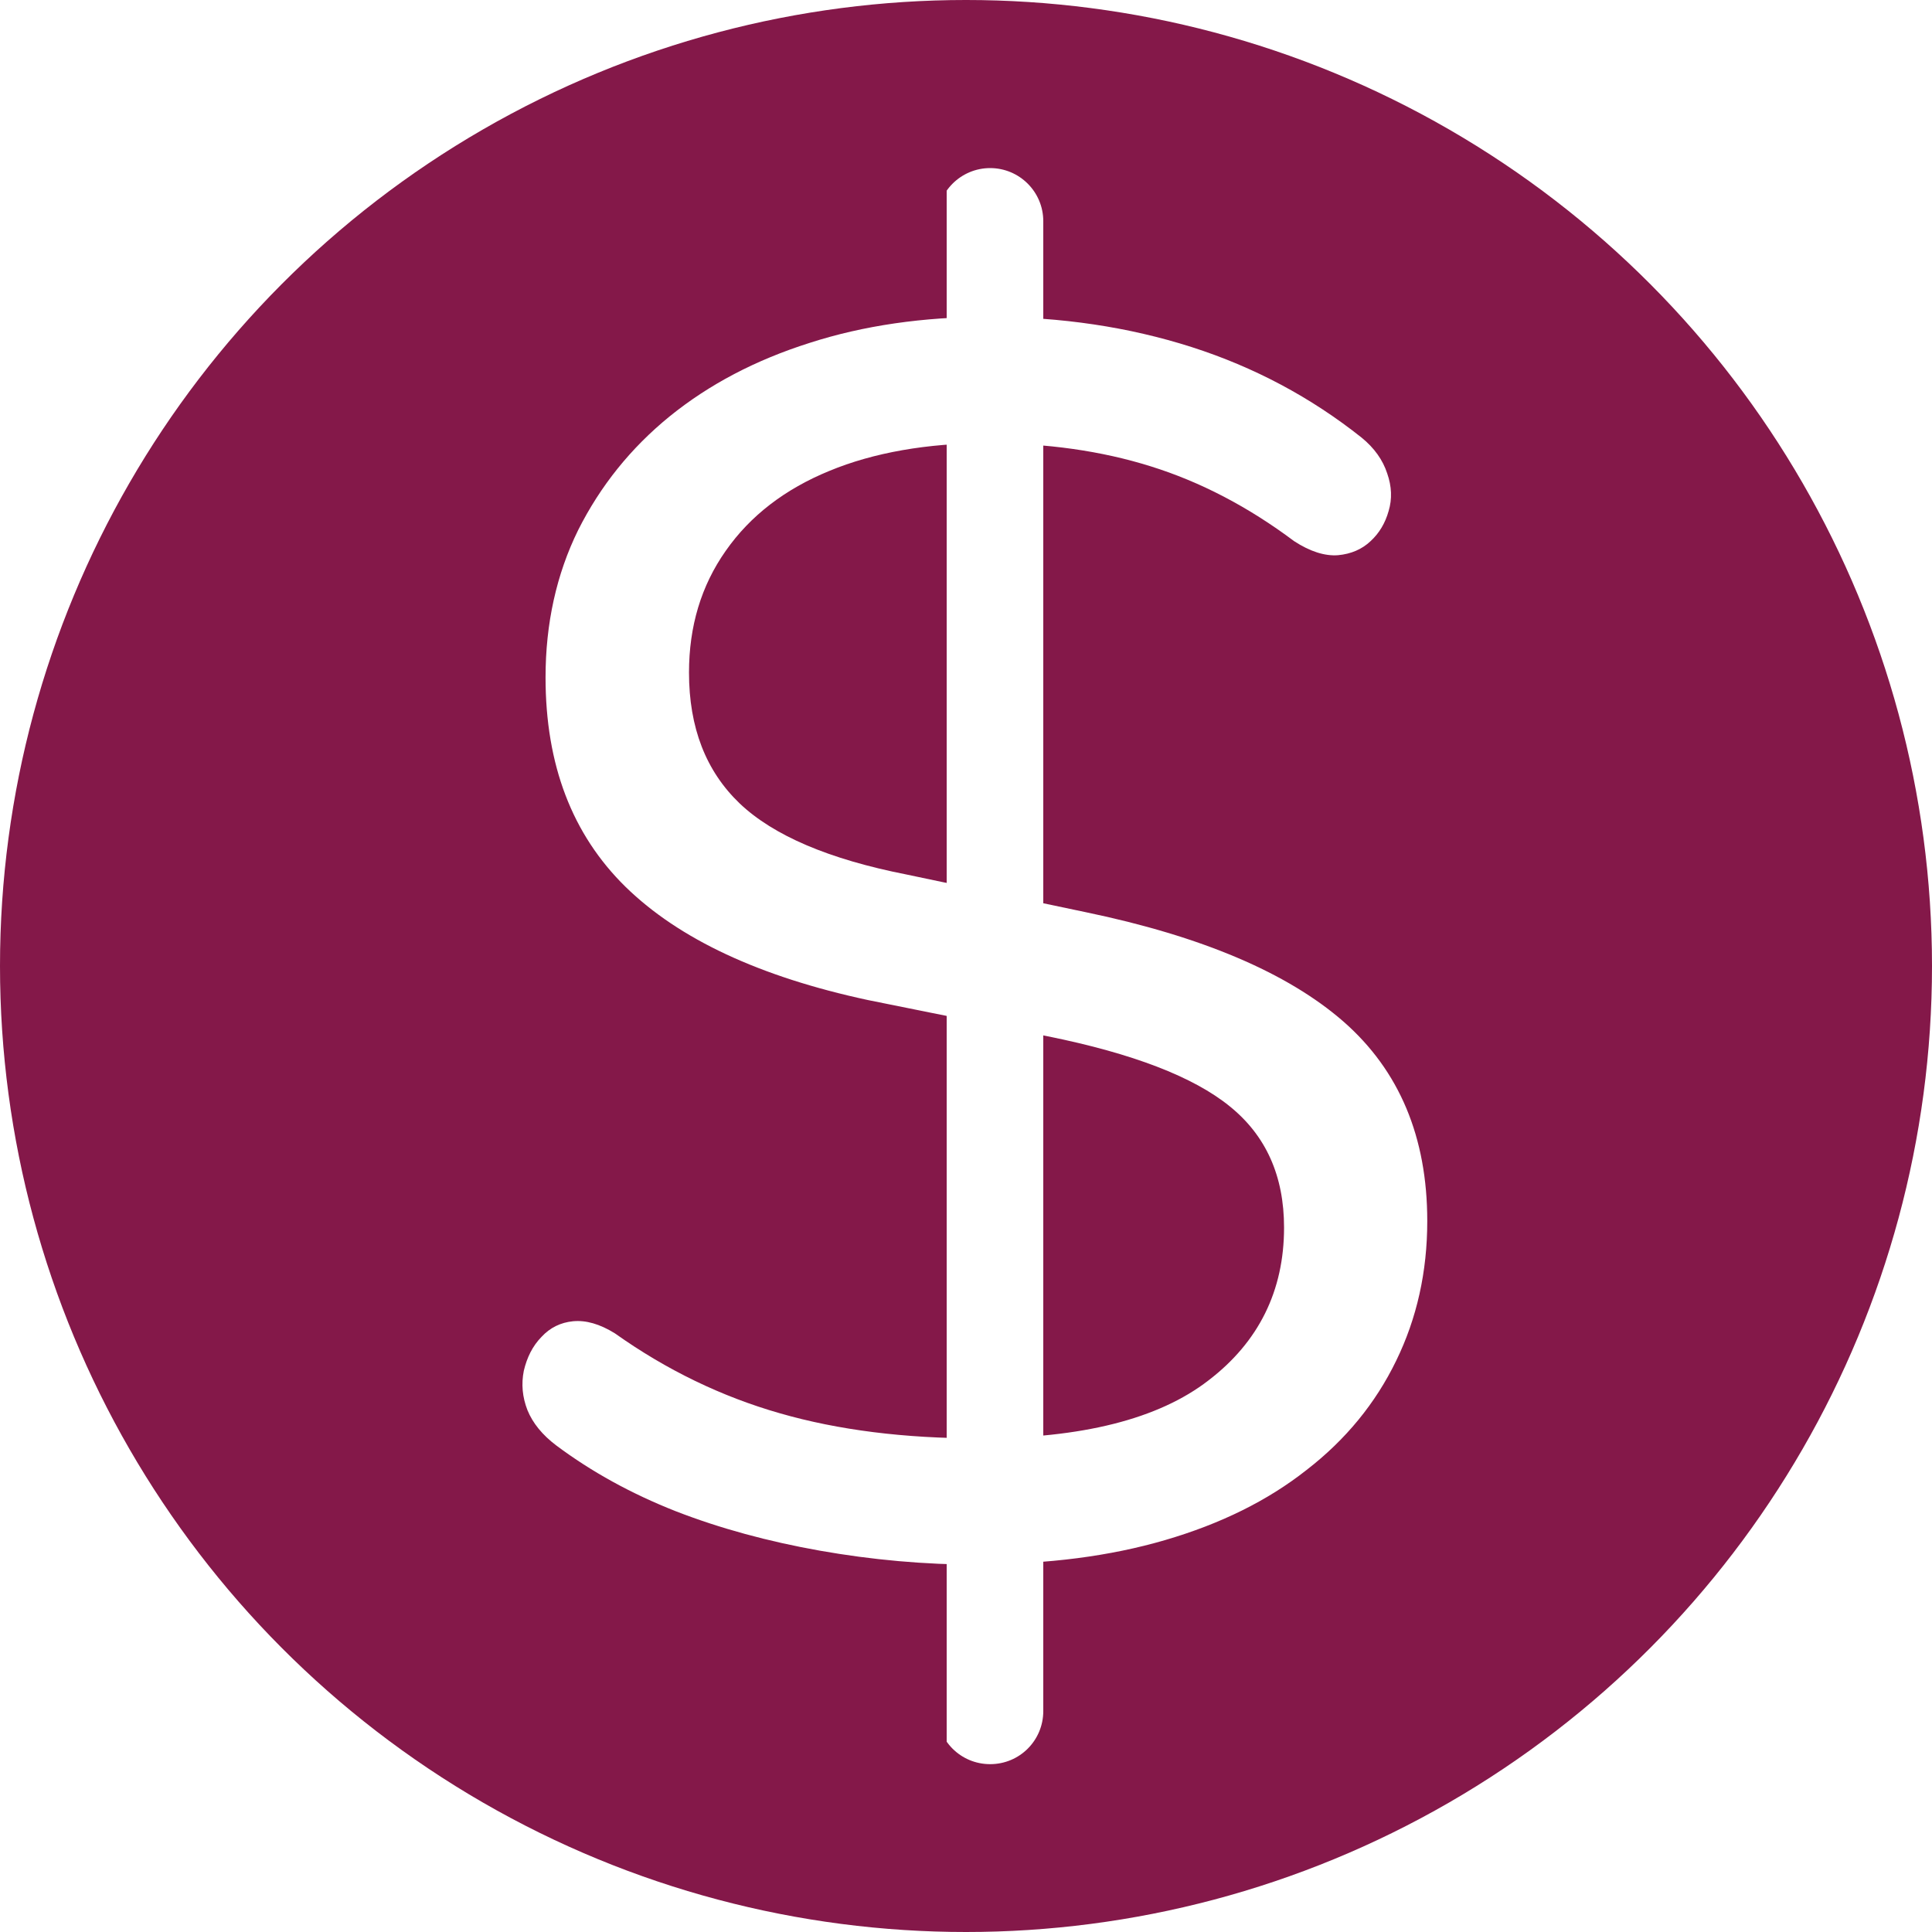
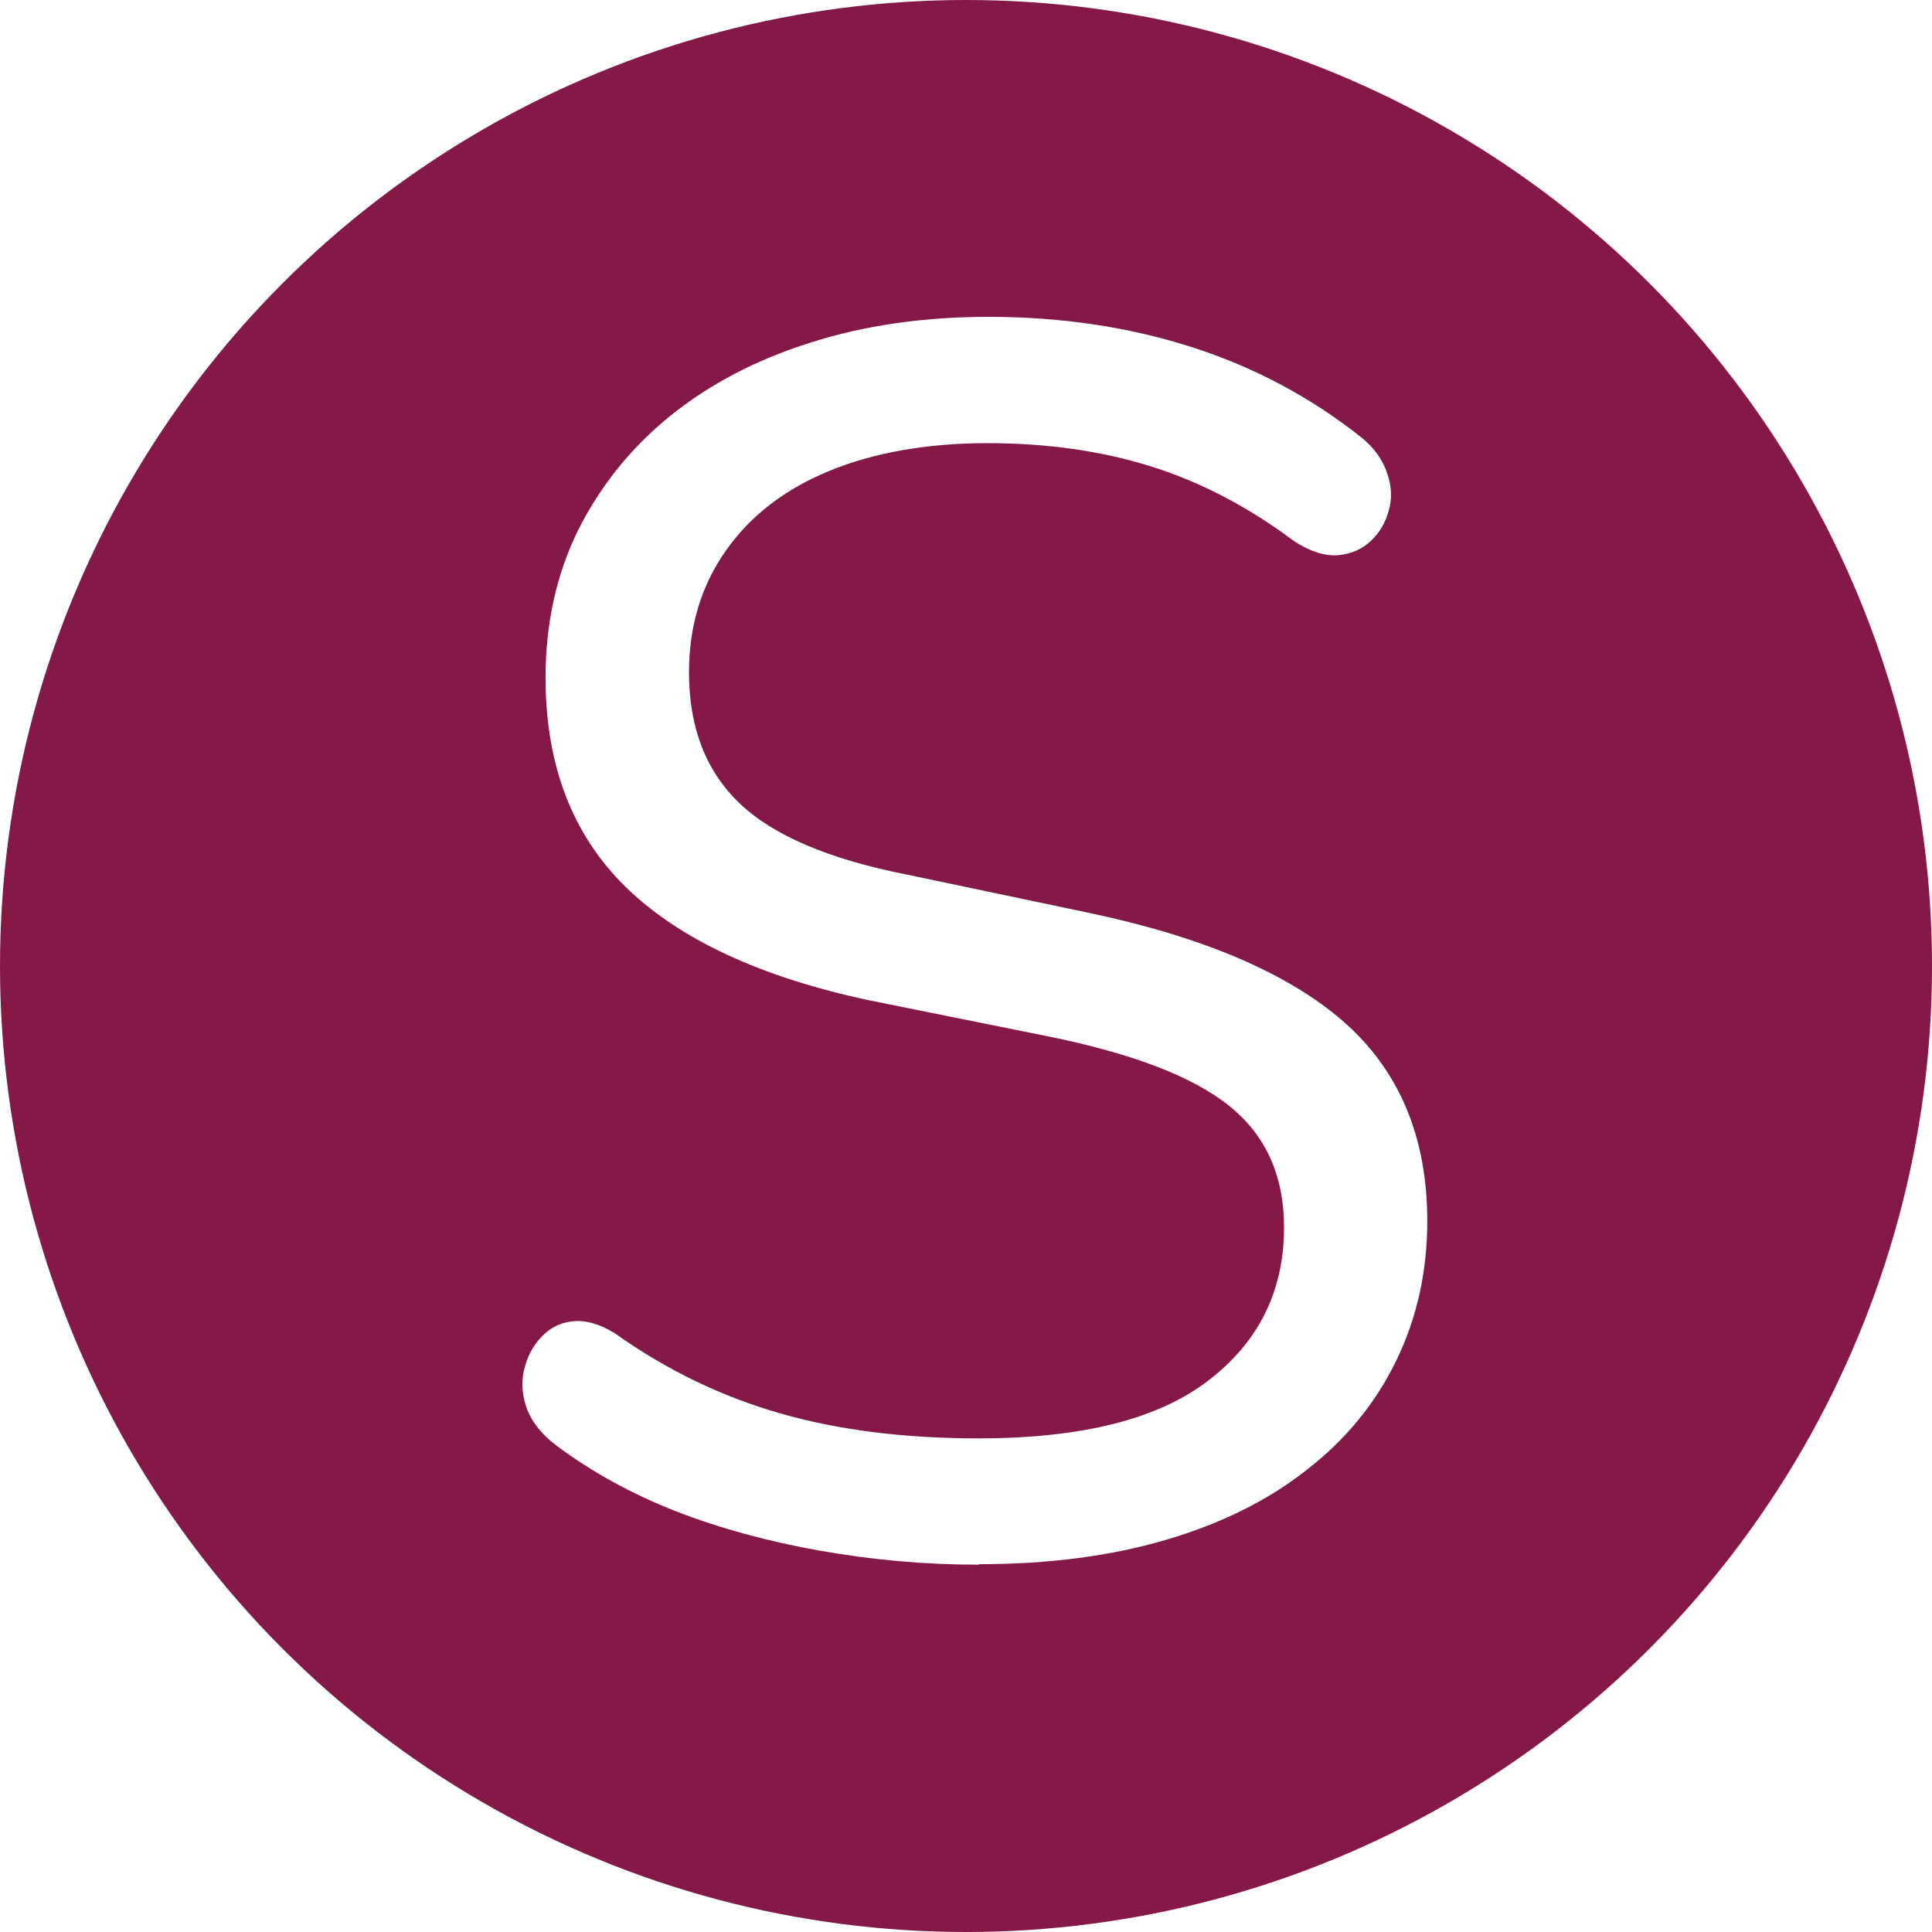
<svg xmlns="http://www.w3.org/2000/svg" id="Layer_2" viewBox="0 0 80 80">
  <defs>
    <style>.cls-1{clip-path:url(#clippath);}.cls-2{fill:none;}.cls-2,.cls-3,.cls-4{stroke-width:0px;}.cls-5{clip-path:url(#clippath-1);}.cls-6{clip-path:url(#clippath-2);}.cls-3{fill:#841849;}.cls-4{fill:#fff;}</style>
    <clipPath id="clippath">
      <rect class="cls-2" width="80" height="80" />
    </clipPath>
    <clipPath id="clippath-1">
      <circle class="cls-2" cx="40" cy="40" r="40" />
    </clipPath>
    <clipPath id="clippath-2">
      <rect class="cls-2" x="39.2" y="6.67" width="4" height="66.67" />
    </clipPath>
  </defs>
  <g id="Layer_1-2">
    <g class="cls-1">
      <g class="cls-5">
        <path class="cls-3" d="M0,0h80v80H0V0Z" />
      </g>
    </g>
    <path class="cls-4" d="M40.53,64.79c-2.24,0-4.43-.2-6.58-.58-2.14-.38-4.13-.92-5.96-1.63-1.83-.72-3.49-1.63-4.96-2.73-.57-.43-.97-.92-1.19-1.46-.21-.54-.26-1.08-.15-1.63.13-.55.36-1.02.73-1.4.36-.39.8-.6,1.31-.65.53-.05,1.1.11,1.73.5,2.14,1.52,4.42,2.62,6.83,3.31,2.43.7,5.17,1.04,8.23,1.04,4.28,0,7.45-.8,9.52-2.4,2.08-1.59,3.13-3.71,3.13-6.33,0-2.14-.75-3.81-2.25-5.02-1.5-1.22-4.02-2.19-7.54-2.9l-7.44-1.5c-4.47-.96-7.82-2.52-10.04-4.69-2.21-2.17-3.31-5.05-3.31-8.67,0-2.23.45-4.27,1.35-6.1.92-1.83,2.18-3.4,3.79-4.71,1.63-1.32,3.55-2.33,5.79-3.04,2.23-.72,4.71-1.08,7.42-1.08,3,0,5.8.42,8.4,1.25,2.59.83,4.94,2.08,7.04,3.75.53.43.88.93,1.06,1.48.19.54.21,1.06.06,1.56-.14.5-.39.92-.75,1.25-.35.33-.8.53-1.35.58-.54.04-1.15-.15-1.81-.58-1.91-1.43-3.89-2.46-5.94-3.1-2.04-.64-4.3-.96-6.77-.96s-4.71.39-6.54,1.15c-1.83.75-3.27,1.85-4.29,3.31-1.02,1.45-1.52,3.13-1.52,5.04,0,2.28.7,4.08,2.1,5.42,1.4,1.33,3.7,2.31,6.9,2.94l7.42,1.56c4.82,1,8.38,2.52,10.69,4.54,2.3,2.02,3.46,4.77,3.46,8.25,0,2.1-.43,4.03-1.29,5.79-.85,1.75-2.08,3.26-3.71,4.52-1.61,1.27-3.56,2.23-5.85,2.9s-4.86,1-7.71,1Z" />
    <g class="cls-6">
-       <path class="cls-4" d="M43.2,70.84V9.16c0-1.22-.99-2.2-2.2-2.2s-2.2.98-2.2,2.2v61.69c0,1.22.98,2.2,2.2,2.2s2.2-.98,2.2-2.2Z" />
-     </g>
+       </g>
  </g>
</svg>